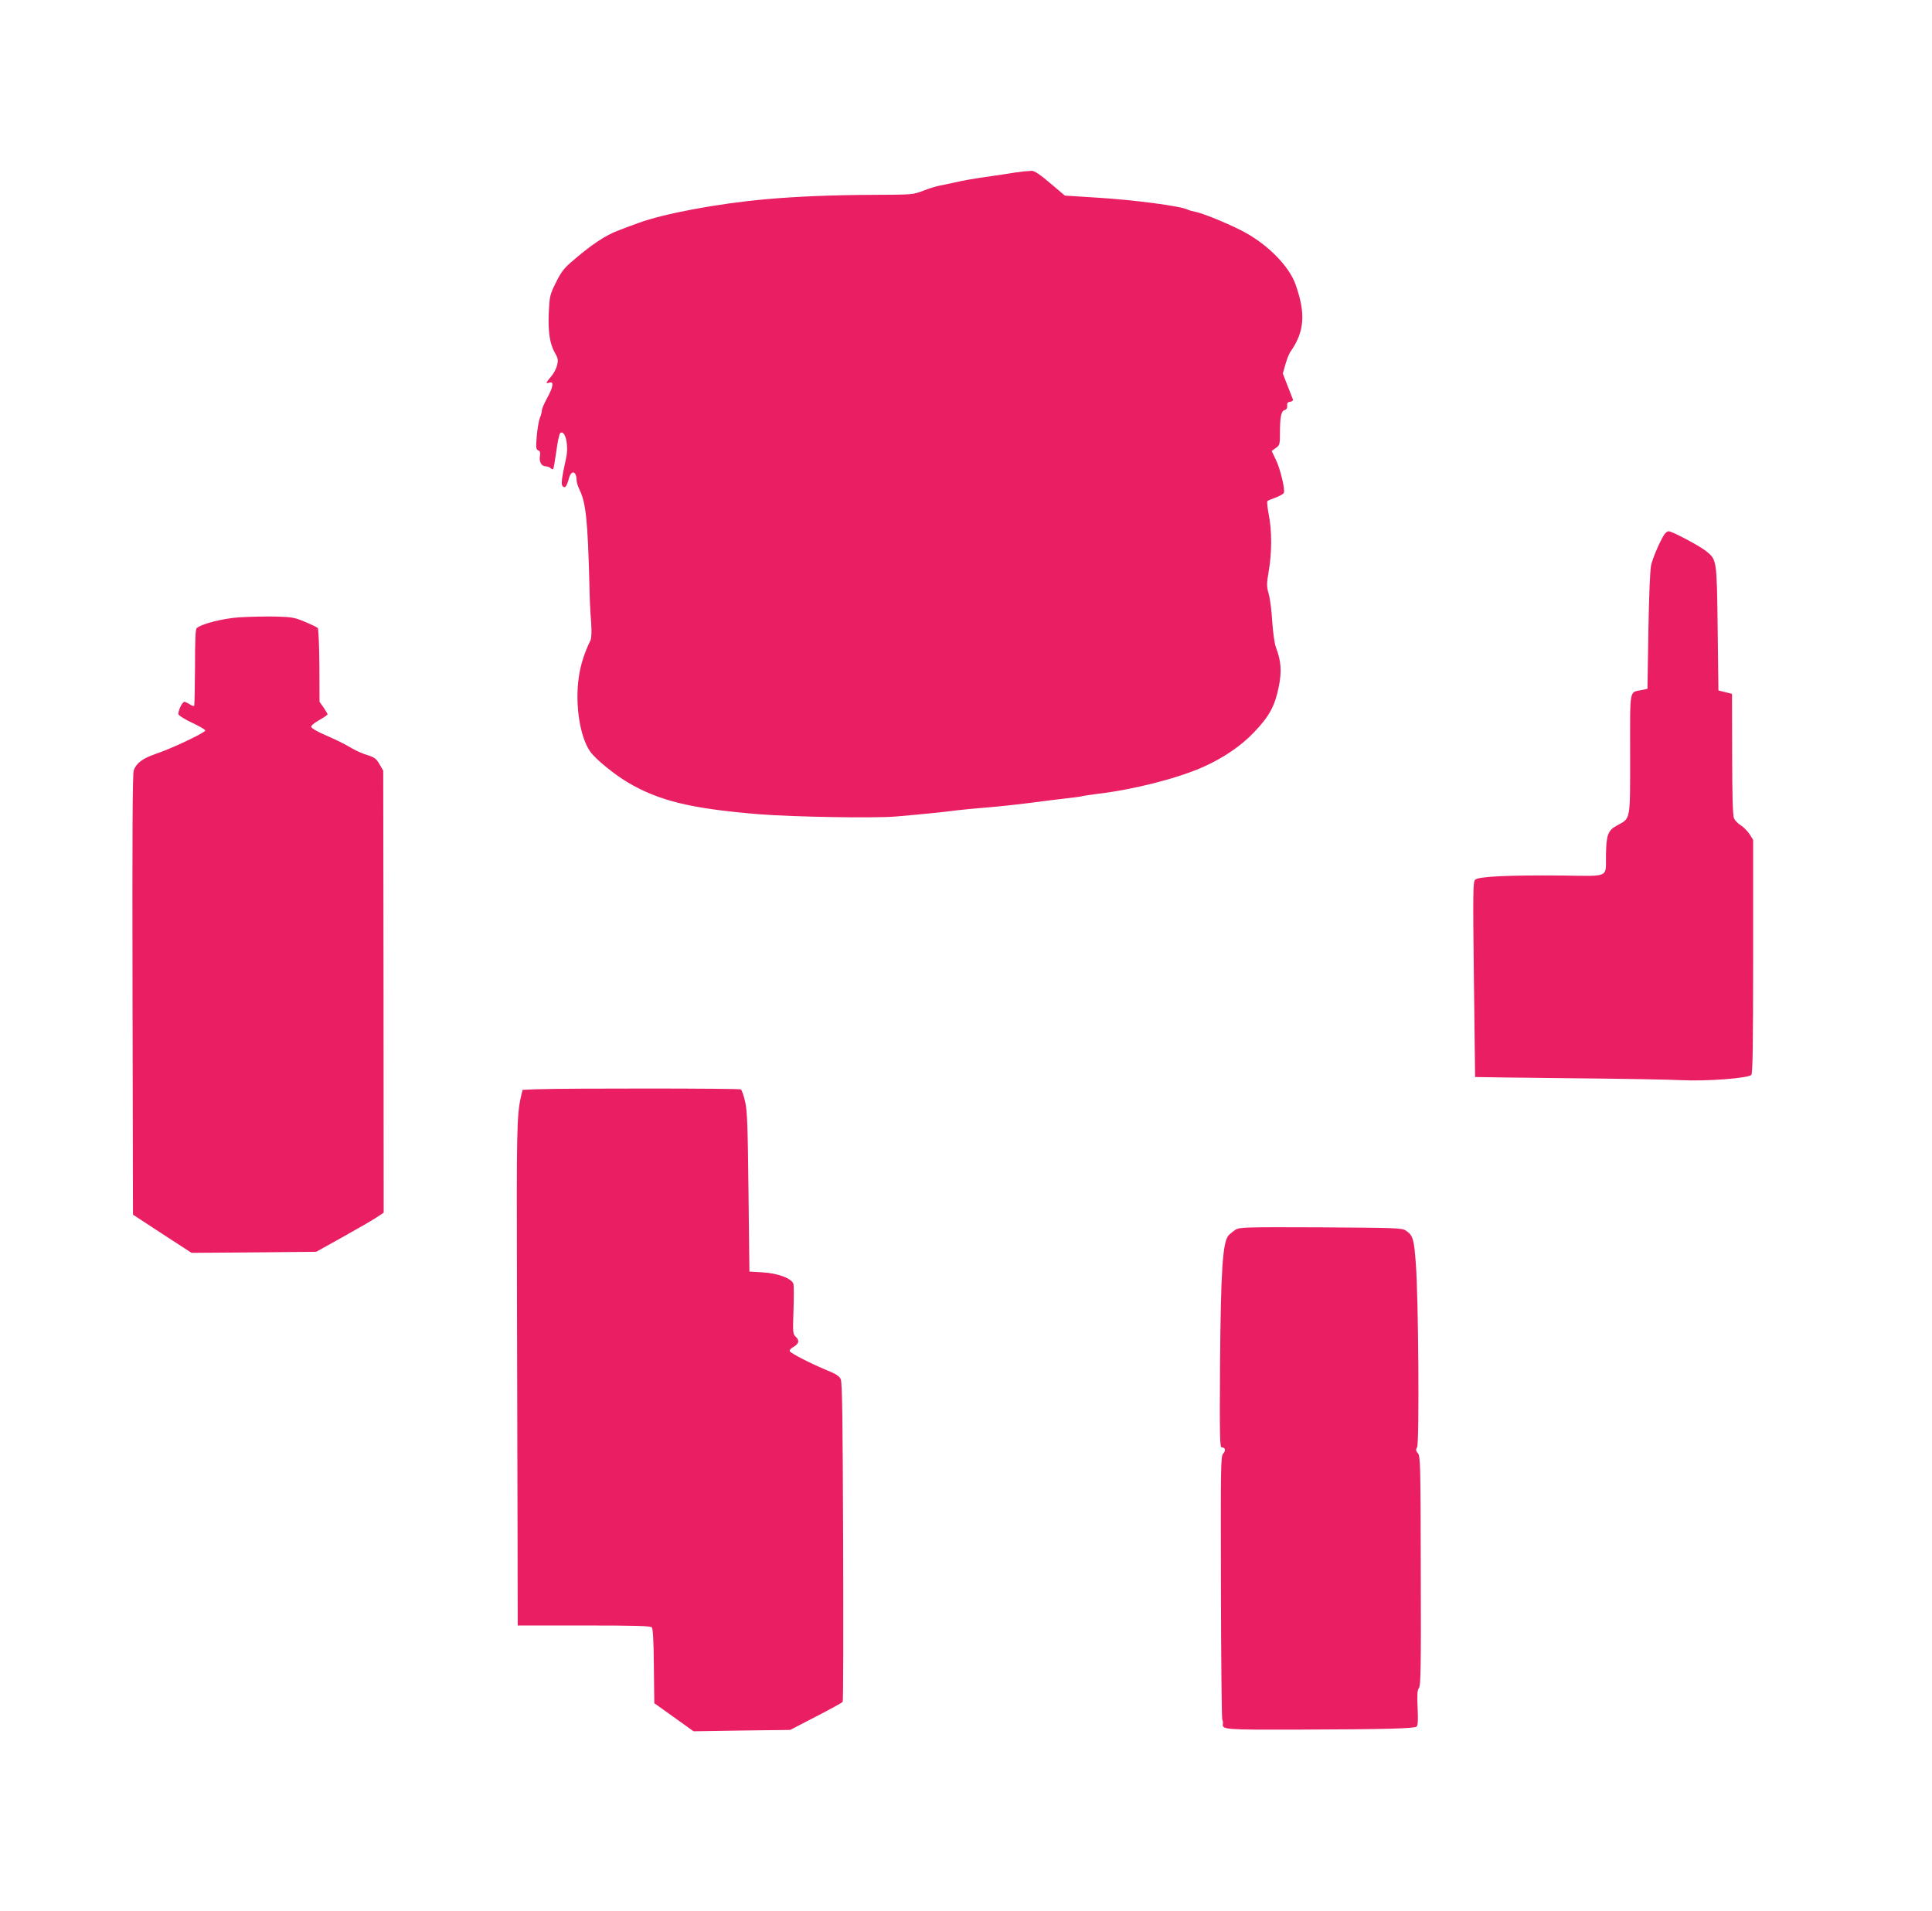
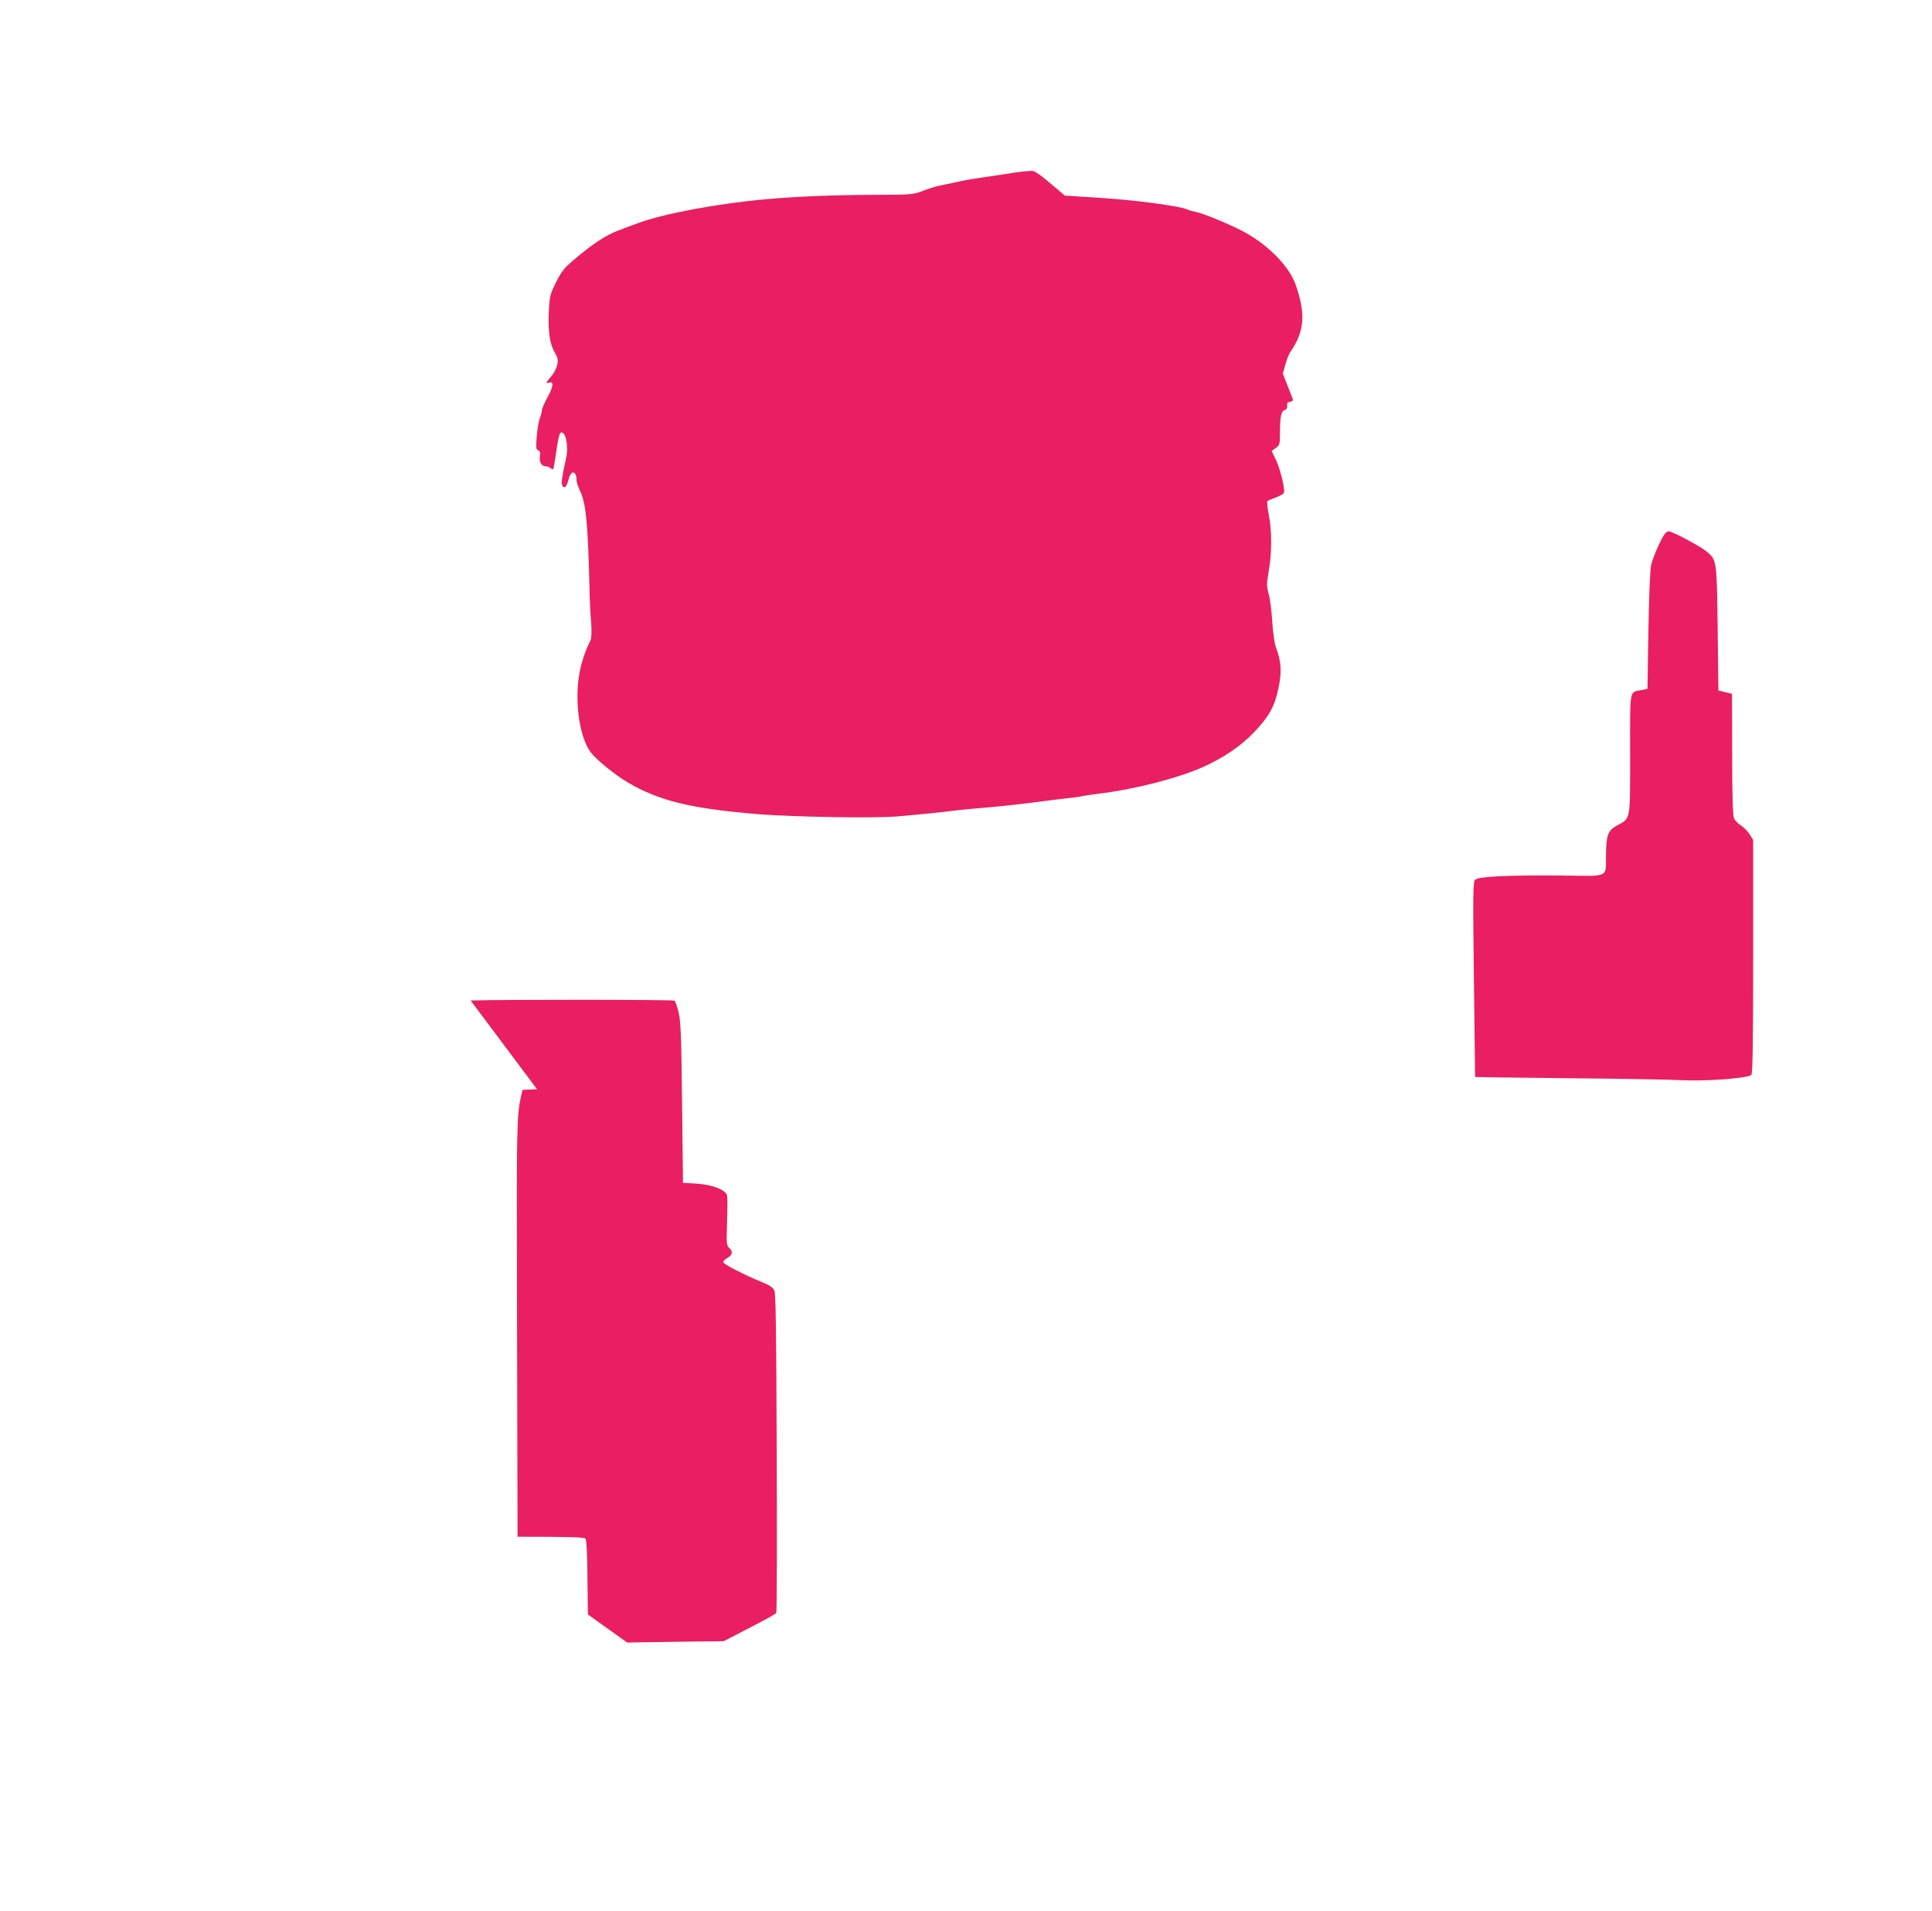
<svg xmlns="http://www.w3.org/2000/svg" version="1.0" width="1280pt" height="1266pt" viewBox="0 0 1280 1266" preserveAspectRatio="xMidYMid meet">
  <g transform="translate(0,1266) scale(0.1,-0.1)" fill="#e91e63" stroke="none">
    <path d="M6780 11524 c-19 -2 -78 -10 -130 -19 -52 -8 -129 -19 -170 -25 -41 -6 -104 -17 -140 -26 -36 -8 -85 -18 -110 -23 -25 -4 -76 -20 -114 -35 -67 -26 -72 -26 -332 -27 -268 -1 -510 -11 -709 -29 -316 -28 -676 -95 -844 -157 -53 -19 -112 -41 -131 -49 -88 -32 -185 -97 -316 -211 -48 -41 -69 -70 -102 -137 -39 -79 -41 -91 -46 -193 -6 -127 6 -212 40 -270 21 -36 23 -48 15 -83 -5 -22 -23 -56 -40 -75 -36 -42 -38 -49 -11 -40 31 10 26 -28 -15 -102 -19 -35 -35 -72 -35 -82 0 -10 -6 -34 -14 -52 -7 -19 -16 -73 -20 -120 -6 -75 -5 -87 10 -93 12 -5 15 -14 11 -39 -6 -38 11 -67 40 -67 10 0 24 -5 31 -12 6 -6 14 -9 17 -6 3 3 12 56 21 119 8 63 20 117 27 121 32 20 56 -83 38 -165 -31 -142 -35 -177 -23 -189 16 -16 27 -1 42 55 16 56 50 45 50 -16 0 -11 9 -40 20 -63 42 -86 54 -205 65 -629 1 -77 6 -186 11 -243 5 -69 3 -110 -4 -125 -38 -76 -66 -163 -77 -242 -27 -181 7 -399 76 -496 34 -48 160 -151 248 -203 209 -123 420 -174 871 -211 231 -18 759 -27 905 -15 174 15 314 29 395 40 41 5 136 14 210 20 74 6 205 20 290 31 85 11 193 25 240 30 47 5 92 11 100 14 8 2 53 9 100 15 245 29 536 104 705 180 131 59 248 138 333 228 101 105 138 173 164 301 21 104 16 171 -19 263 -9 25 -19 96 -24 168 -4 69 -14 151 -23 183 -15 53 -15 66 0 155 21 123 21 264 0 371 -9 47 -13 88 -9 91 5 4 30 15 56 24 27 10 51 24 53 31 9 23 -25 163 -54 221 l-27 56 28 20 c25 18 27 24 27 96 0 109 8 149 31 155 13 4 18 13 17 29 -2 17 3 24 20 26 13 2 21 9 18 15 -2 7 -19 48 -36 92 l-31 80 17 60 c9 33 24 71 34 85 93 133 102 252 33 446 -44 125 -194 274 -361 358 -100 51 -257 114 -300 122 -20 4 -44 10 -53 15 -46 24 -359 65 -609 80 l-205 13 -98 83 c-64 55 -105 82 -120 81 -12 0 -38 -3 -57 -4z" />
    <path d="M11026 9118 c-29 -45 -76 -154 -87 -203 -7 -30 -14 -206 -18 -435 l-6 -384 -38 -8 c-84 -17 -77 20 -77 -424 0 -450 5 -423 -88 -474 -59 -32 -70 -62 -72 -195 -2 -154 29 -140 -291 -136 -352 3 -555 -6 -576 -28 -14 -14 -15 -82 -8 -661 4 -355 8 -646 8 -646 1 -1 281 -4 622 -8 341 -3 678 -9 748 -13 163 -8 441 13 460 35 9 12 12 189 12 786 l0 771 -23 37 c-13 20 -39 47 -58 59 -20 12 -40 33 -46 48 -8 17 -12 160 -12 425 l-1 399 -45 11 -45 11 -5 410 c-6 458 -5 455 -76 513 -41 34 -226 132 -249 132 -8 0 -21 -10 -29 -22z" />
-     <path d="M1589 8570 c-110 -7 -250 -42 -286 -72 -8 -6 -11 -81 -11 -260 -1 -137 -3 -252 -6 -255 -3 -3 -17 2 -30 11 -14 9 -29 16 -34 16 -15 0 -46 -66 -39 -84 4 -9 45 -34 92 -56 47 -22 85 -44 85 -50 0 -14 -223 -120 -328 -155 -87 -30 -128 -60 -146 -109 -8 -23 -10 -417 -8 -1488 l3 -1456 194 -127 194 -126 413 3 413 4 185 103 c102 57 202 115 223 130 l39 26 -1 1465 -2 1464 -25 43 c-21 36 -33 45 -77 59 -29 8 -74 28 -102 44 -68 39 -97 53 -190 94 -44 19 -81 41 -83 49 -2 9 19 27 53 46 30 17 55 34 55 38 0 4 -12 24 -26 45 l-27 38 -1 240 c-1 136 -6 244 -11 249 -6 6 -44 24 -85 41 -68 29 -86 32 -195 35 -66 1 -172 -1 -236 -5z" />
-     <path d="M3558 5443 l-96 -4 -11 -47 c-27 -123 -29 -223 -26 -1252 1 -591 3 -1339 4 -1662 l1 -588 439 0 c353 0 441 -3 450 -13 7 -9 12 -98 13 -258 l3 -244 130 -93 130 -93 320 5 320 4 170 88 c94 48 173 92 178 98 4 6 5 484 3 1061 -3 821 -6 1056 -16 1077 -10 21 -32 35 -89 58 -107 44 -244 114 -249 128 -2 7 10 20 27 29 35 21 39 42 12 67 -18 17 -19 28 -14 171 3 84 3 164 0 177 -10 37 -102 72 -207 78 l-85 5 -6 525 c-5 437 -8 537 -22 599 -9 41 -22 78 -29 83 -12 7 -1133 8 -1350 1z" />
-     <path d="M8185 4512 c-16 -11 -37 -28 -46 -38 -39 -45 -51 -238 -56 -866 -3 -466 -1 -538 11 -538 24 0 29 -20 10 -41 -16 -18 -17 -70 -15 -886 1 -477 5 -872 9 -878 4 -5 5 -17 4 -26 -6 -39 10 -40 485 -39 590 2 782 7 798 20 9 8 11 40 7 125 -4 89 -2 118 9 131 12 14 14 141 12 776 -1 708 -3 761 -19 779 -14 16 -15 23 -5 42 15 29 9 993 -9 1217 -12 163 -19 186 -67 217 -25 17 -71 18 -563 21 -508 2 -537 1 -565 -16z" />
+     <path d="M3558 5443 l-96 -4 -11 -47 c-27 -123 -29 -223 -26 -1252 1 -591 3 -1339 4 -1662 c353 0 441 -3 450 -13 7 -9 12 -98 13 -258 l3 -244 130 -93 130 -93 320 5 320 4 170 88 c94 48 173 92 178 98 4 6 5 484 3 1061 -3 821 -6 1056 -16 1077 -10 21 -32 35 -89 58 -107 44 -244 114 -249 128 -2 7 10 20 27 29 35 21 39 42 12 67 -18 17 -19 28 -14 171 3 84 3 164 0 177 -10 37 -102 72 -207 78 l-85 5 -6 525 c-5 437 -8 537 -22 599 -9 41 -22 78 -29 83 -12 7 -1133 8 -1350 1z" />
  </g>
</svg>